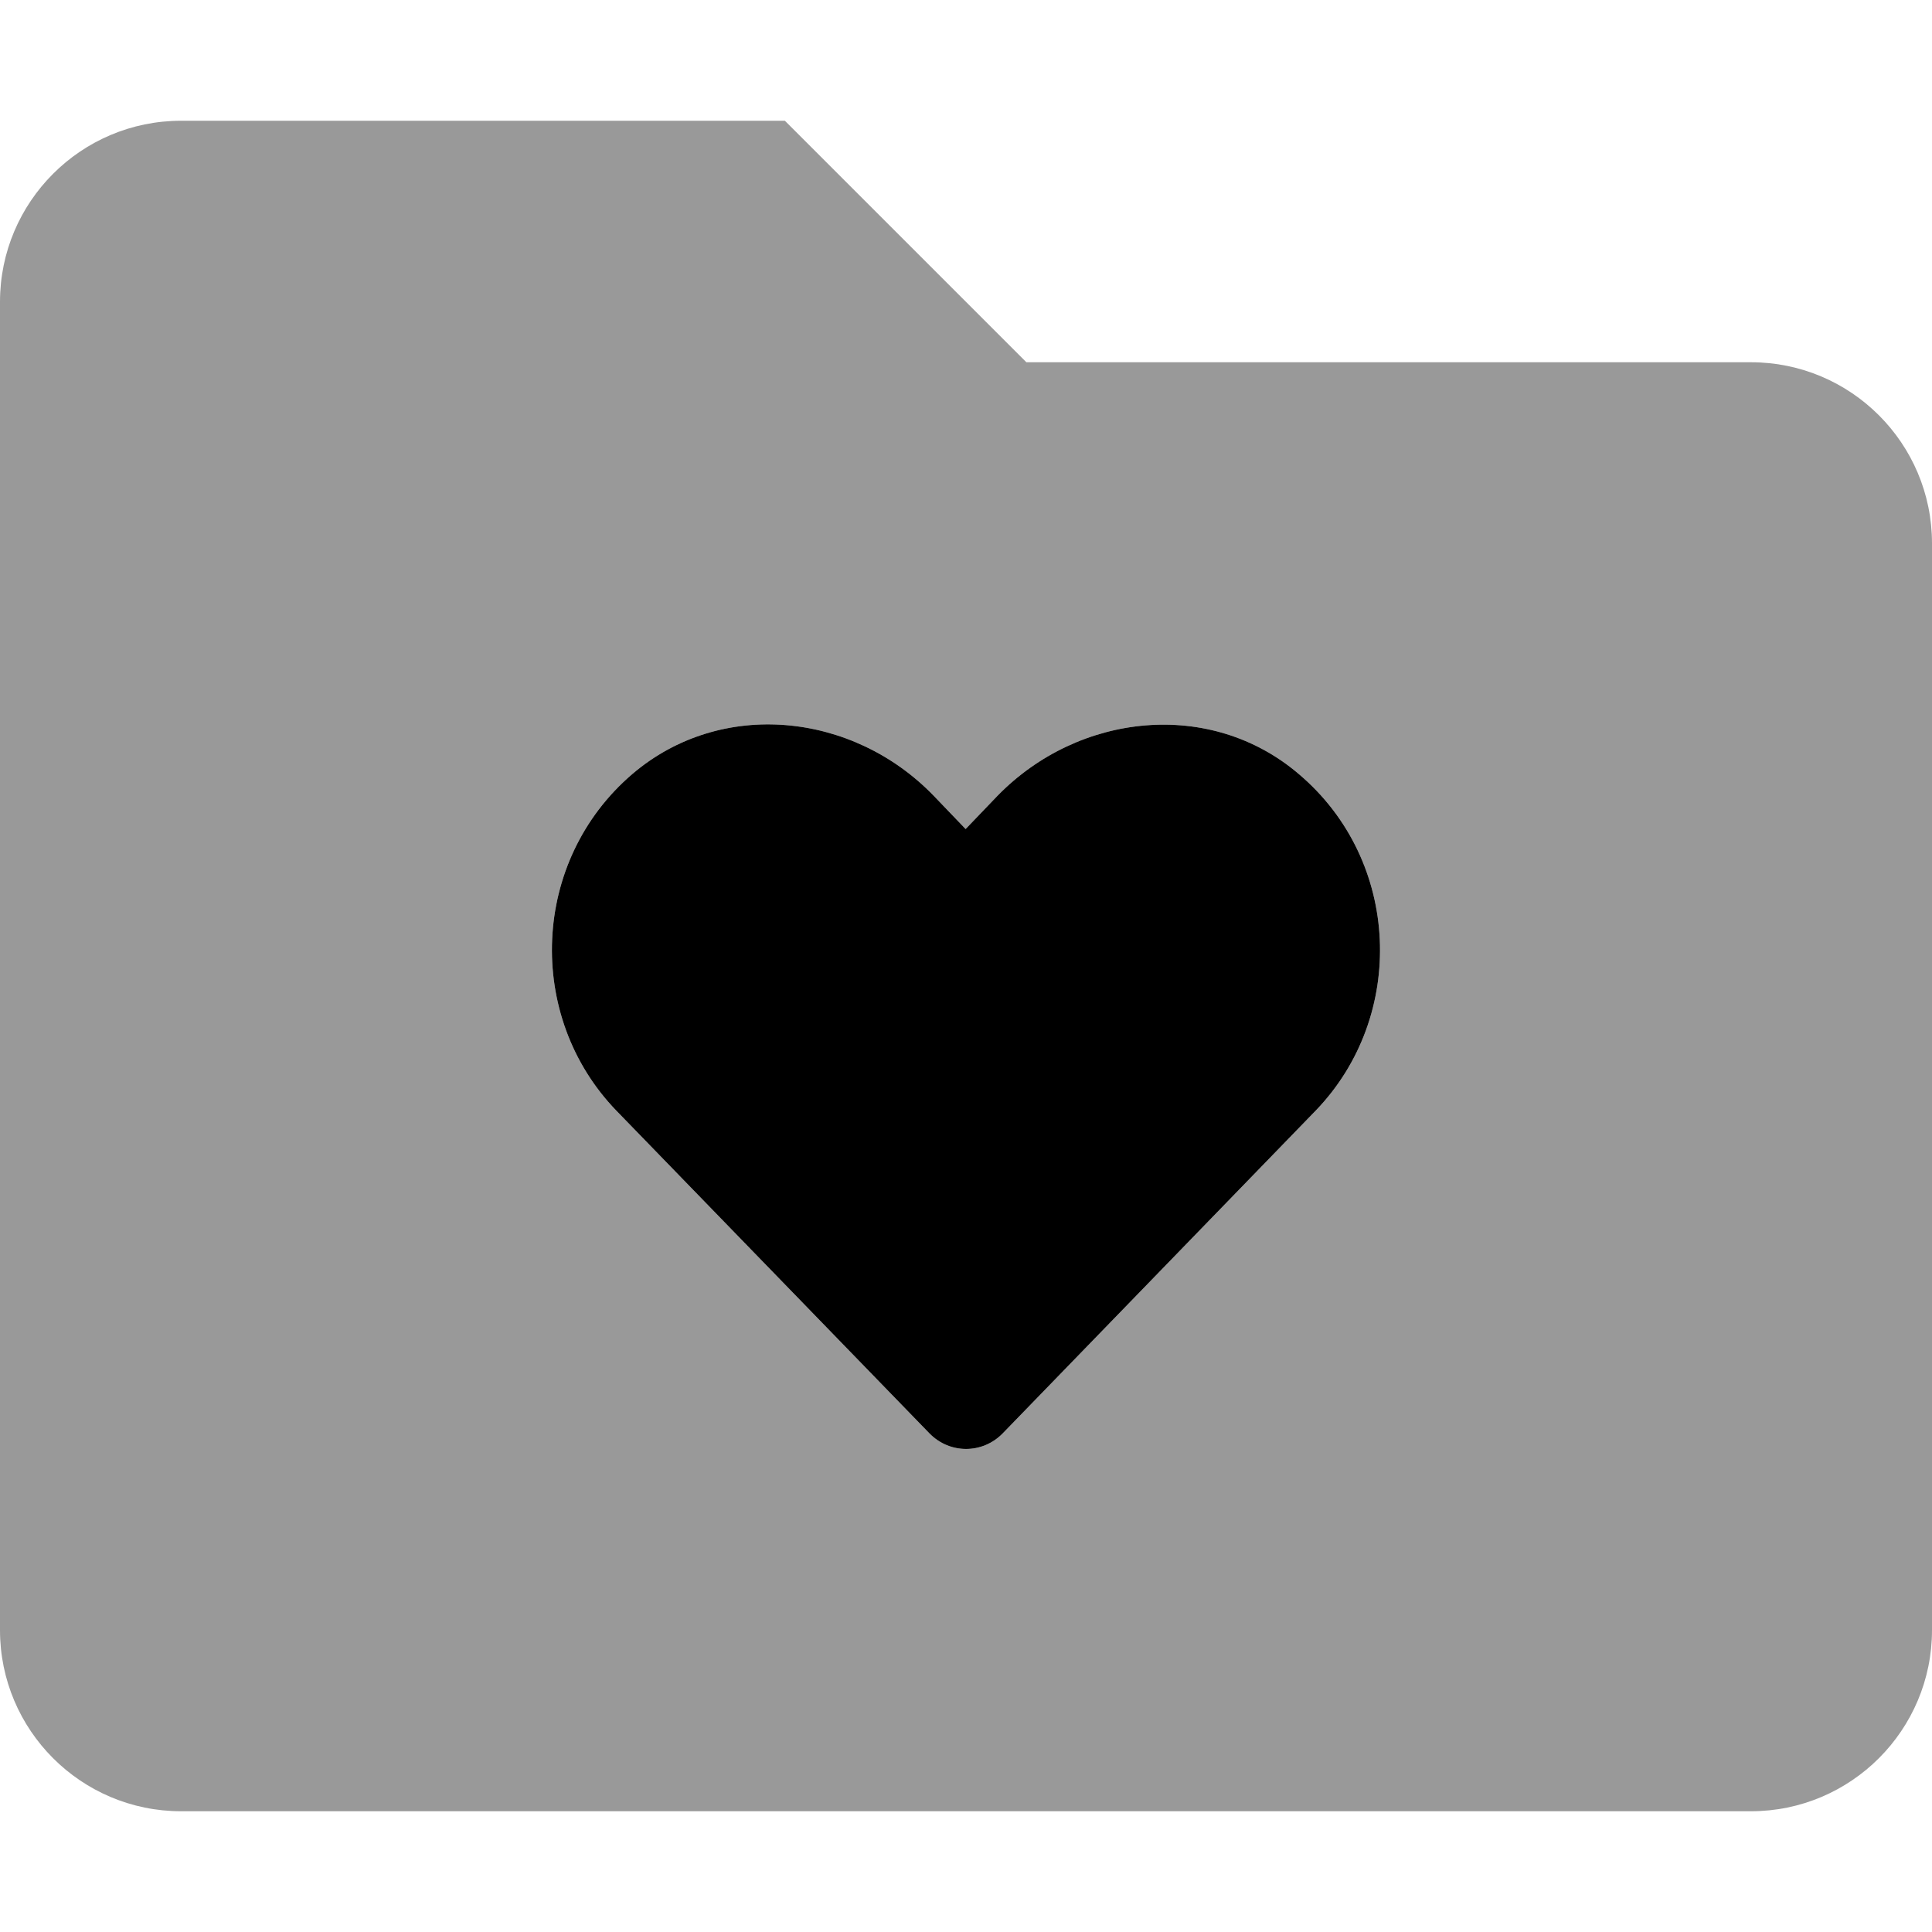
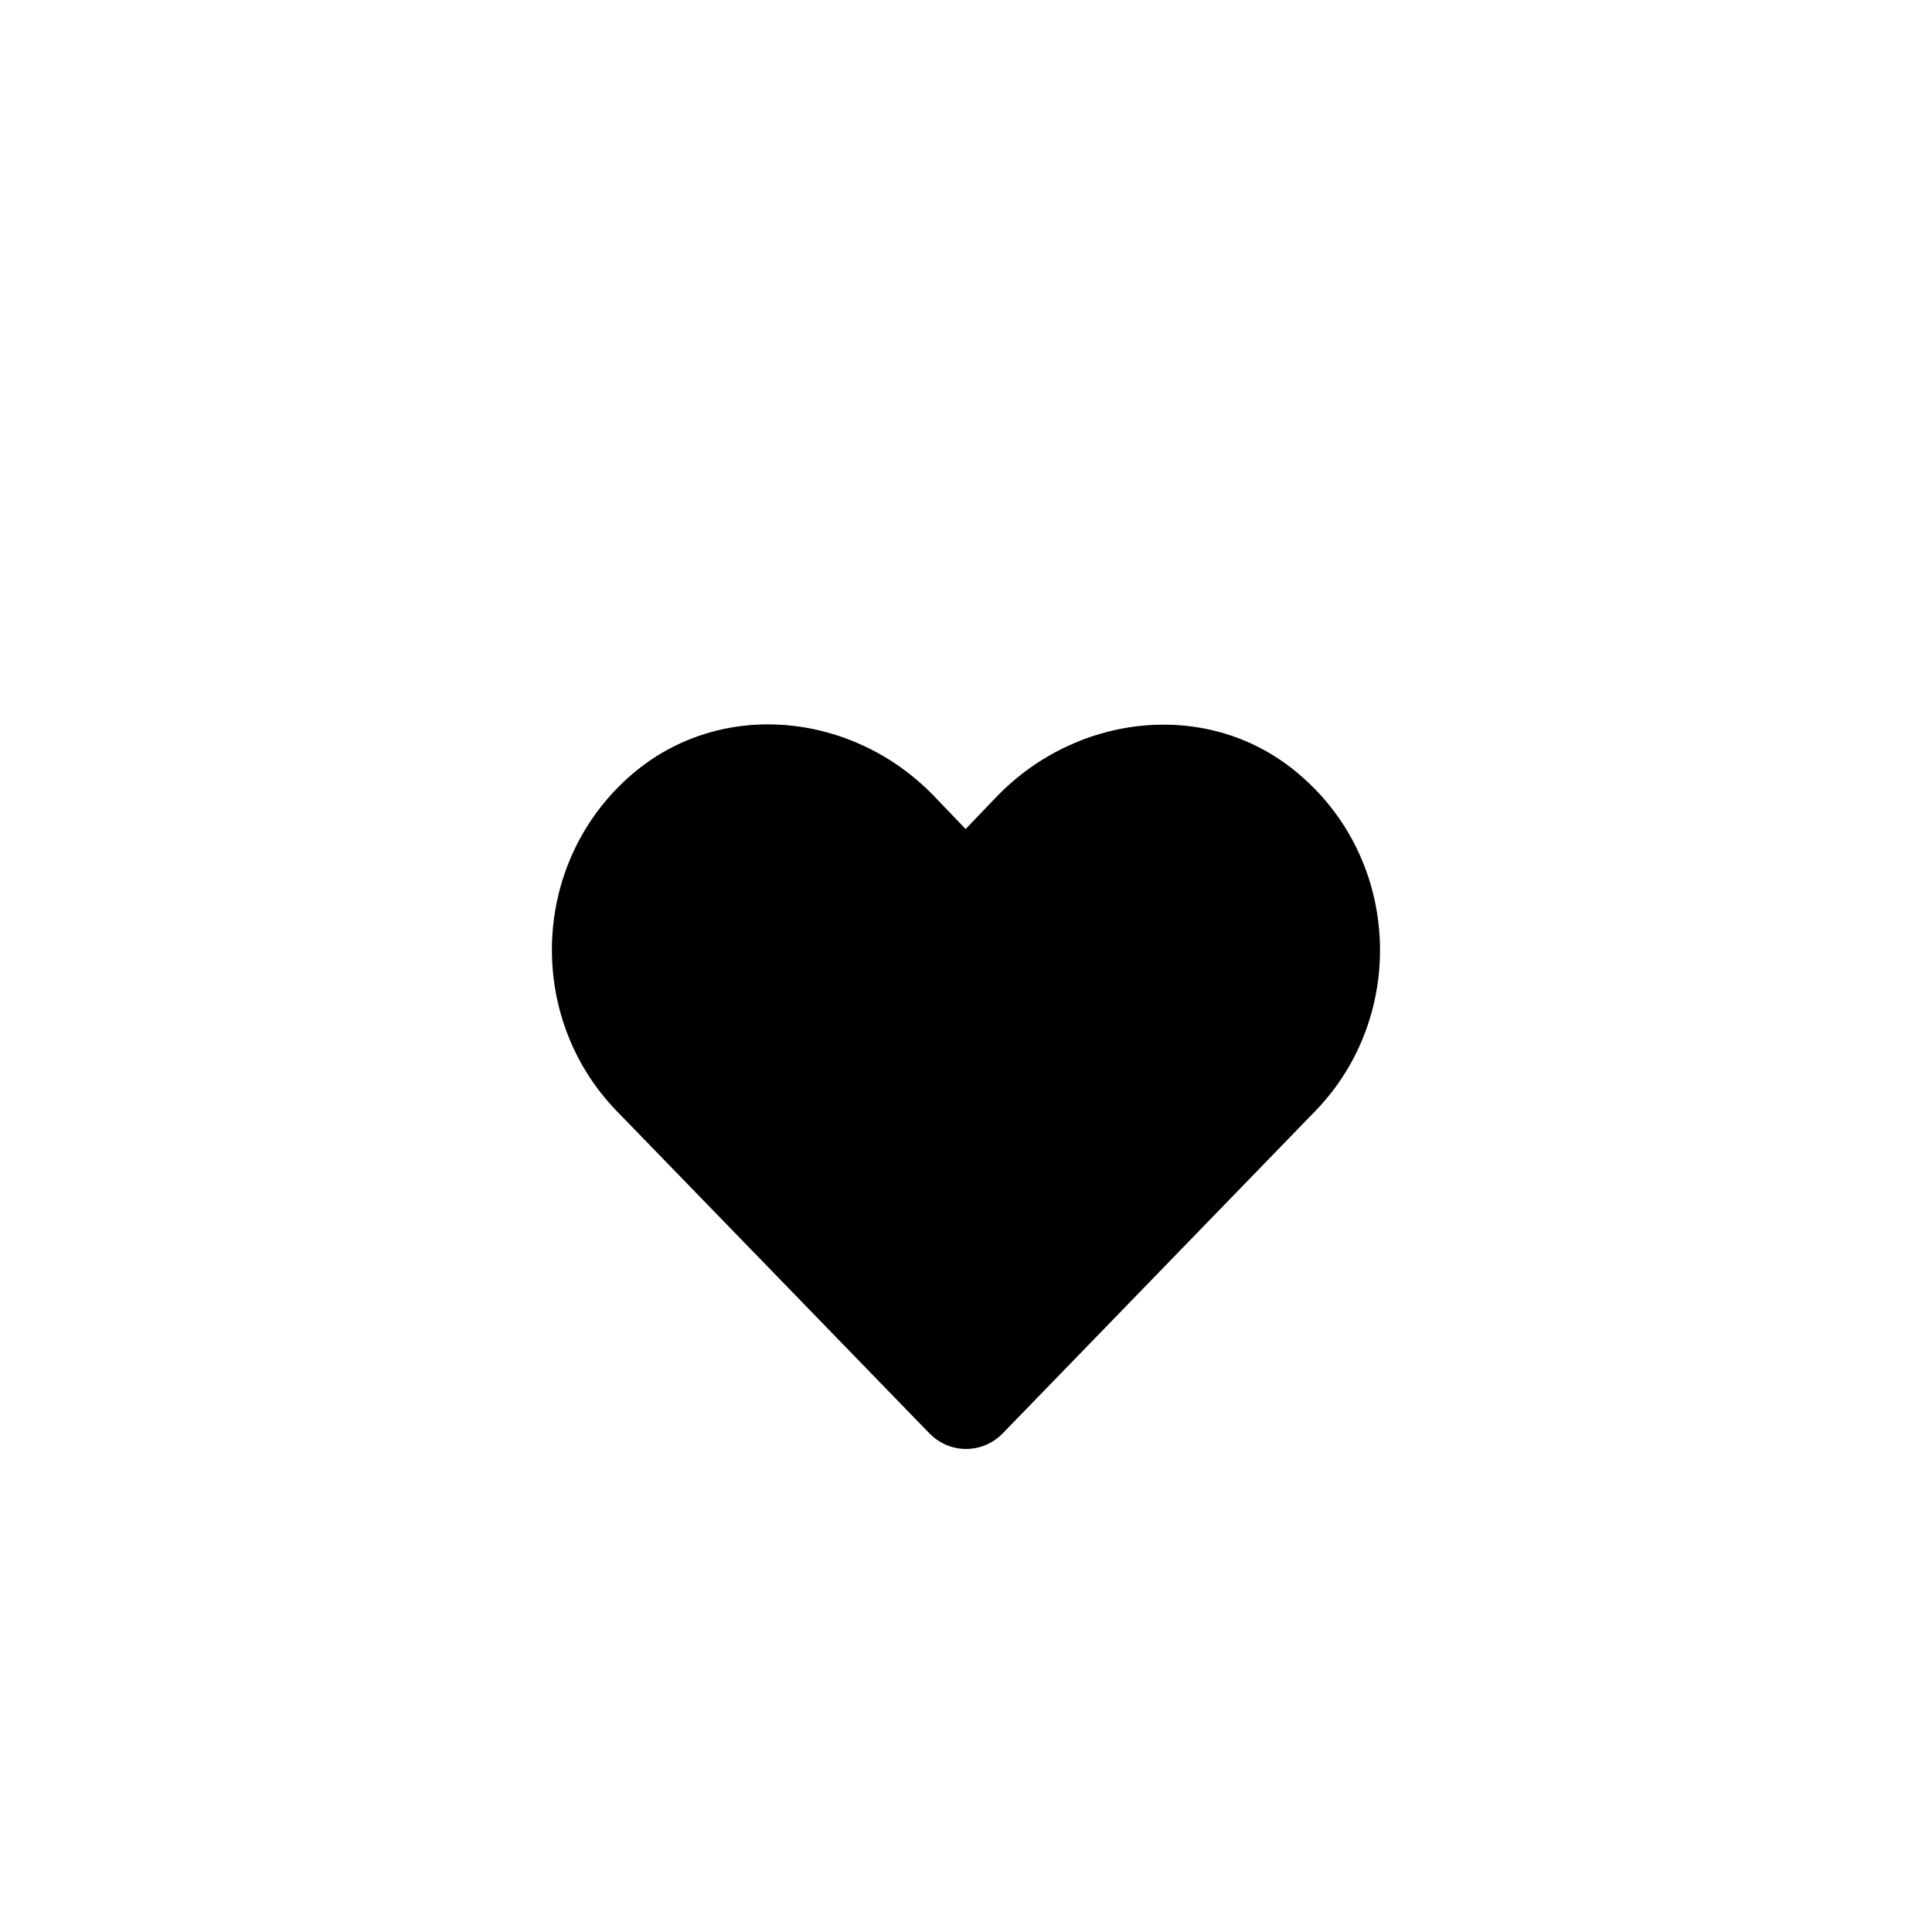
<svg xmlns="http://www.w3.org/2000/svg" viewBox="0 0 512 512">
  <defs>
    <style>.fa-secondary{opacity:.4}</style>
  </defs>
  <path class="fa-primary" d="M348.7 294.3l-82.97 85.56c-5.387 5.504-14.04 5.504-19.42 0L163.3 294.3C139.2 269.3 140.7 228.1 167.6 205.1c23.5-20.02 58.39-16.39 79.81 5.753L255.9 219.7l8.416-8.778c21.55-22.14 56.55-25.77 79.93-5.753C371.3 228.1 372.8 269.3 348.7 294.3z" />
-   <path class="fa-secondary" d="M464 96h-192l-64-64h-160C21.5 32 0 53.5 0 80v352C0 458.5 21.5 480 48 480h416c26.5 0 48-21.5 48-48v-288C512 117.5 490.5 96 464 96zM348.7 294.3l-82.97 85.56c-5.387 5.504-14.04 5.504-19.42 0L163.3 294.3C139.2 269.3 140.7 228.1 167.6 205.1c23.5-20.02 58.39-16.39 79.81 5.753L255.9 219.7l8.416-8.778c21.55-22.14 56.55-25.77 79.93-5.753C371.3 228.1 372.8 269.3 348.7 294.3z" />
</svg>